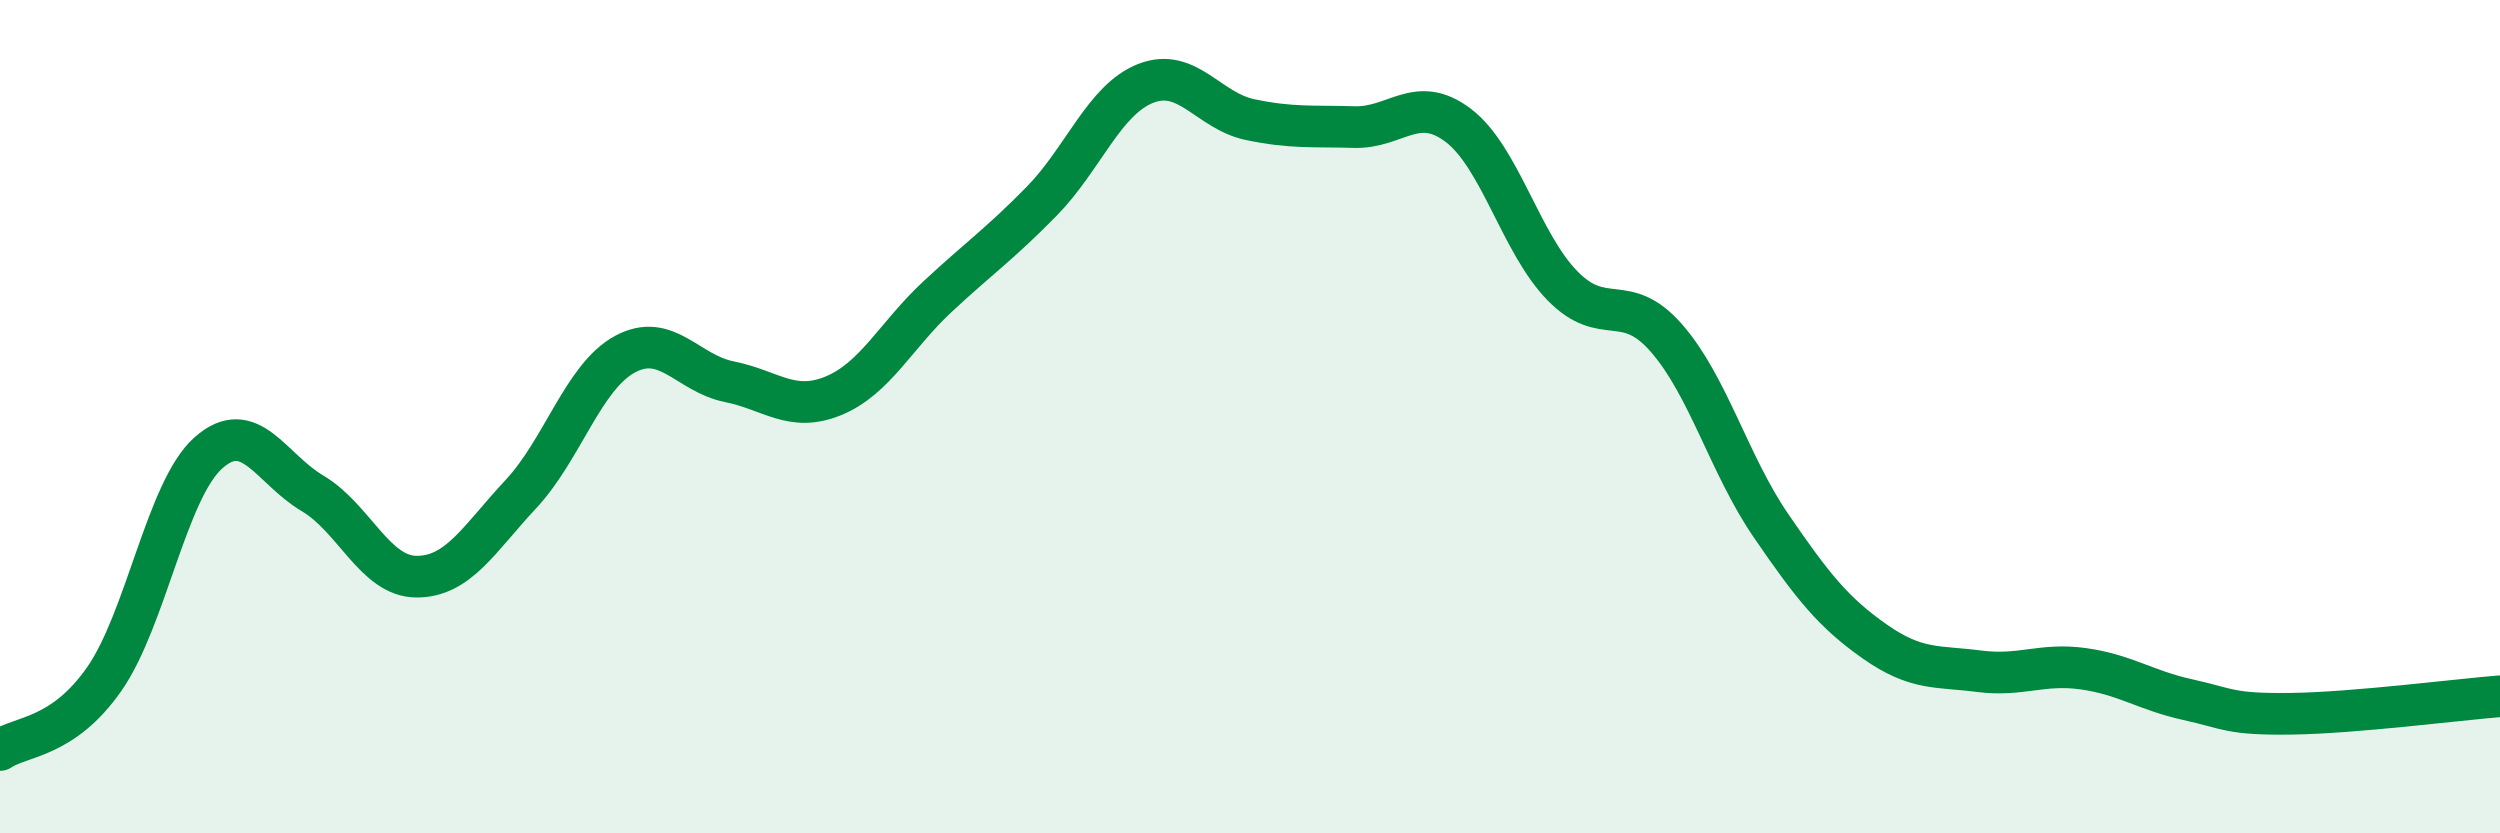
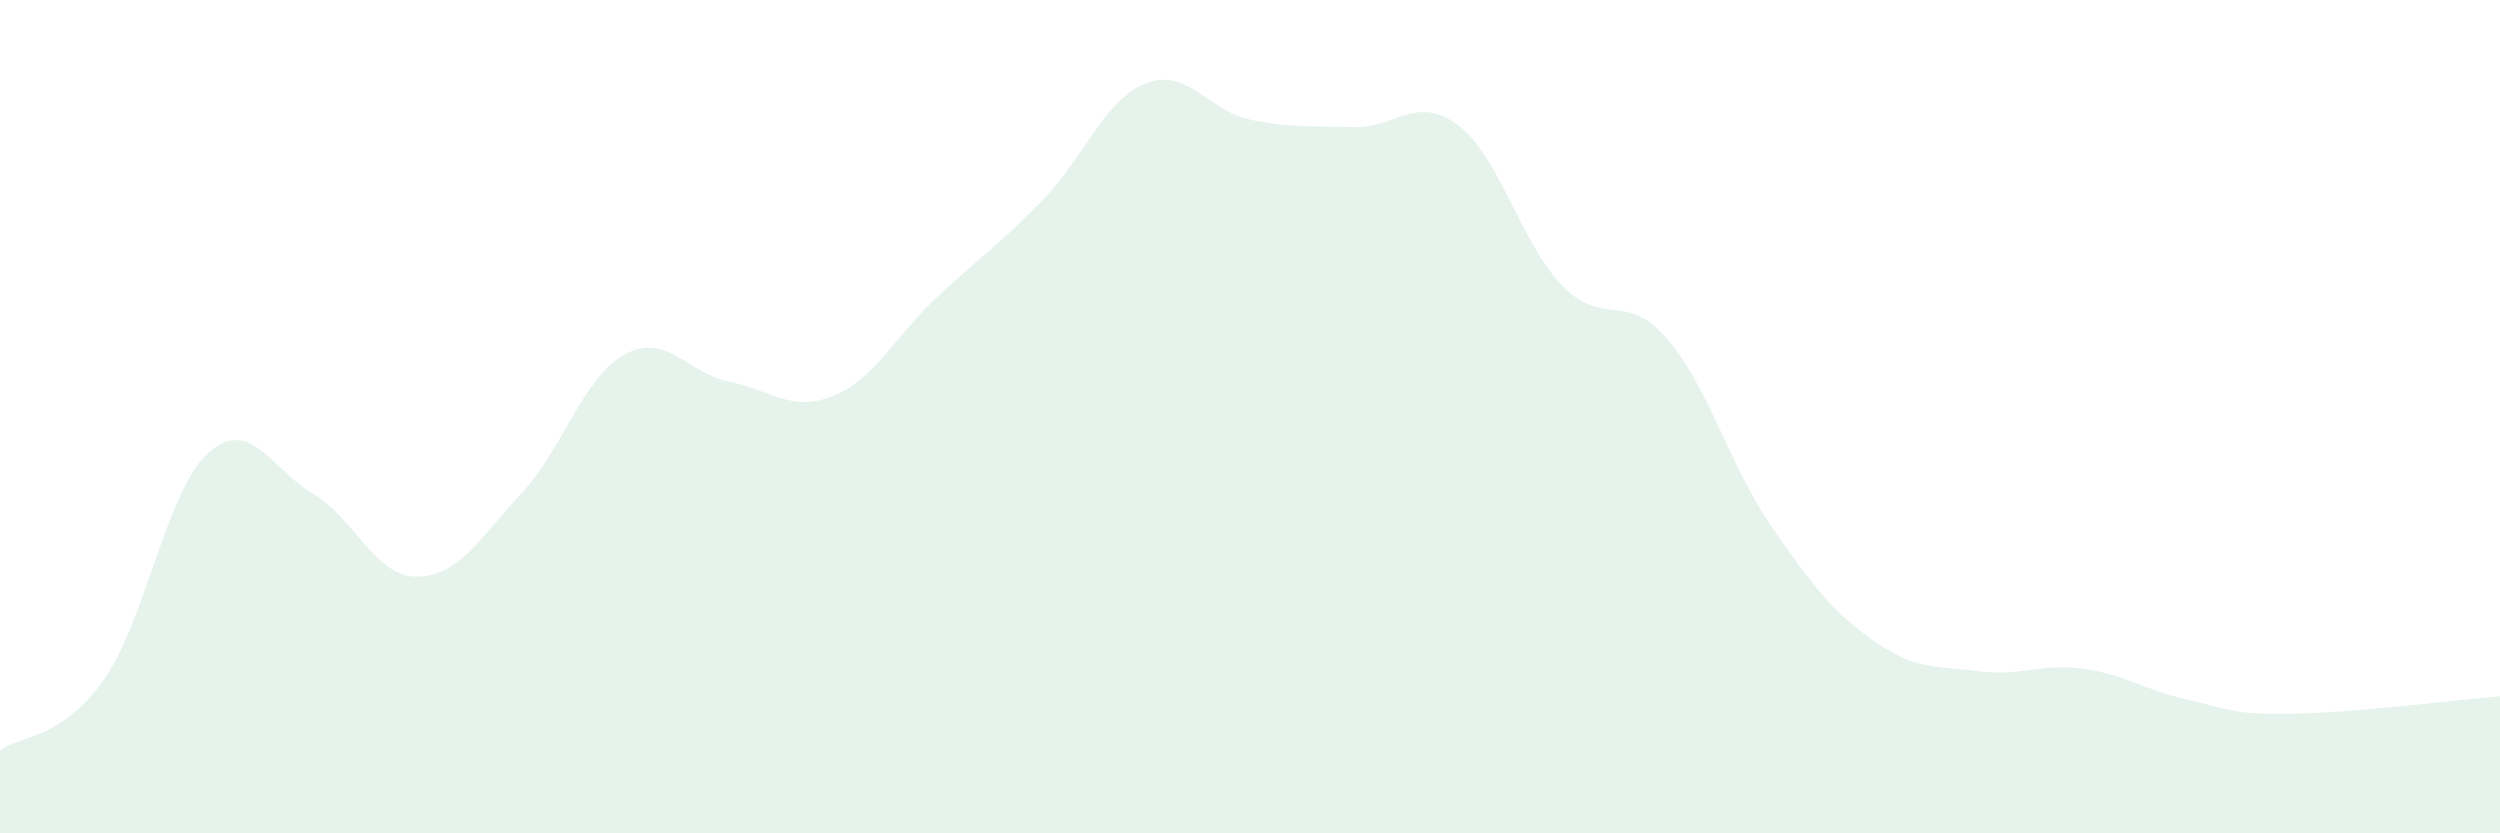
<svg xmlns="http://www.w3.org/2000/svg" width="60" height="20" viewBox="0 0 60 20">
  <path d="M 0,18 C 0.5,17.66 1.5,17.73 2.5,16.3 C 3.5,14.87 4,11.76 5,10.87 C 6,9.98 6.5,11.25 7.5,11.84 C 8.5,12.43 9,13.84 10,13.84 C 11,13.84 11.5,12.93 12.5,11.86 C 13.5,10.79 14,9.04 15,8.5 C 16,7.96 16.5,8.96 17.5,9.16 C 18.5,9.36 19,9.91 20,9.5 C 21,9.09 21.5,8.05 22.5,7.12 C 23.5,6.19 24,5.85 25,4.83 C 26,3.81 26.5,2.39 27.5,2 C 28.5,1.61 29,2.66 30,2.87 C 31,3.08 31.5,3.02 32.5,3.05 C 33.5,3.08 34,2.25 35,3.01 C 36,3.77 36.5,5.84 37.5,6.86 C 38.5,7.88 39,6.97 40,8.12 C 41,9.27 41.5,11.15 42.5,12.61 C 43.5,14.07 44,14.7 45,15.4 C 46,16.1 46.5,15.98 47.5,16.11 C 48.5,16.24 49,15.91 50,16.05 C 51,16.19 51.5,16.57 52.5,16.79 C 53.5,17.01 53.5,17.15 55,17.13 C 56.5,17.11 59,16.79 60,16.71L60 20L0 20Z" fill="#008740" opacity="0.1" stroke-linecap="round" stroke-linejoin="round" />
-   <path d="M 0,18 C 0.5,17.66 1.5,17.73 2.5,16.3 C 3.5,14.87 4,11.76 5,10.87 C 6,9.98 6.5,11.25 7.5,11.84 C 8.5,12.43 9,13.84 10,13.84 C 11,13.84 11.5,12.93 12.5,11.86 C 13.5,10.79 14,9.04 15,8.5 C 16,7.96 16.5,8.96 17.5,9.16 C 18.5,9.36 19,9.91 20,9.5 C 21,9.09 21.5,8.05 22.5,7.12 C 23.5,6.19 24,5.85 25,4.83 C 26,3.81 26.5,2.39 27.5,2 C 28.5,1.61 29,2.66 30,2.87 C 31,3.08 31.5,3.02 32.5,3.05 C 33.5,3.08 34,2.25 35,3.01 C 36,3.77 36.5,5.84 37.5,6.86 C 38.5,7.88 39,6.97 40,8.12 C 41,9.27 41.5,11.15 42.5,12.61 C 43.5,14.07 44,14.7 45,15.4 C 46,16.1 46.5,15.98 47.5,16.11 C 48.5,16.24 49,15.91 50,16.05 C 51,16.19 51.5,16.57 52.5,16.79 C 53.5,17.01 53.5,17.15 55,17.13 C 56.5,17.11 59,16.79 60,16.71" stroke="#008740" stroke-width="1" fill="none" stroke-linecap="round" stroke-linejoin="round" />
</svg>